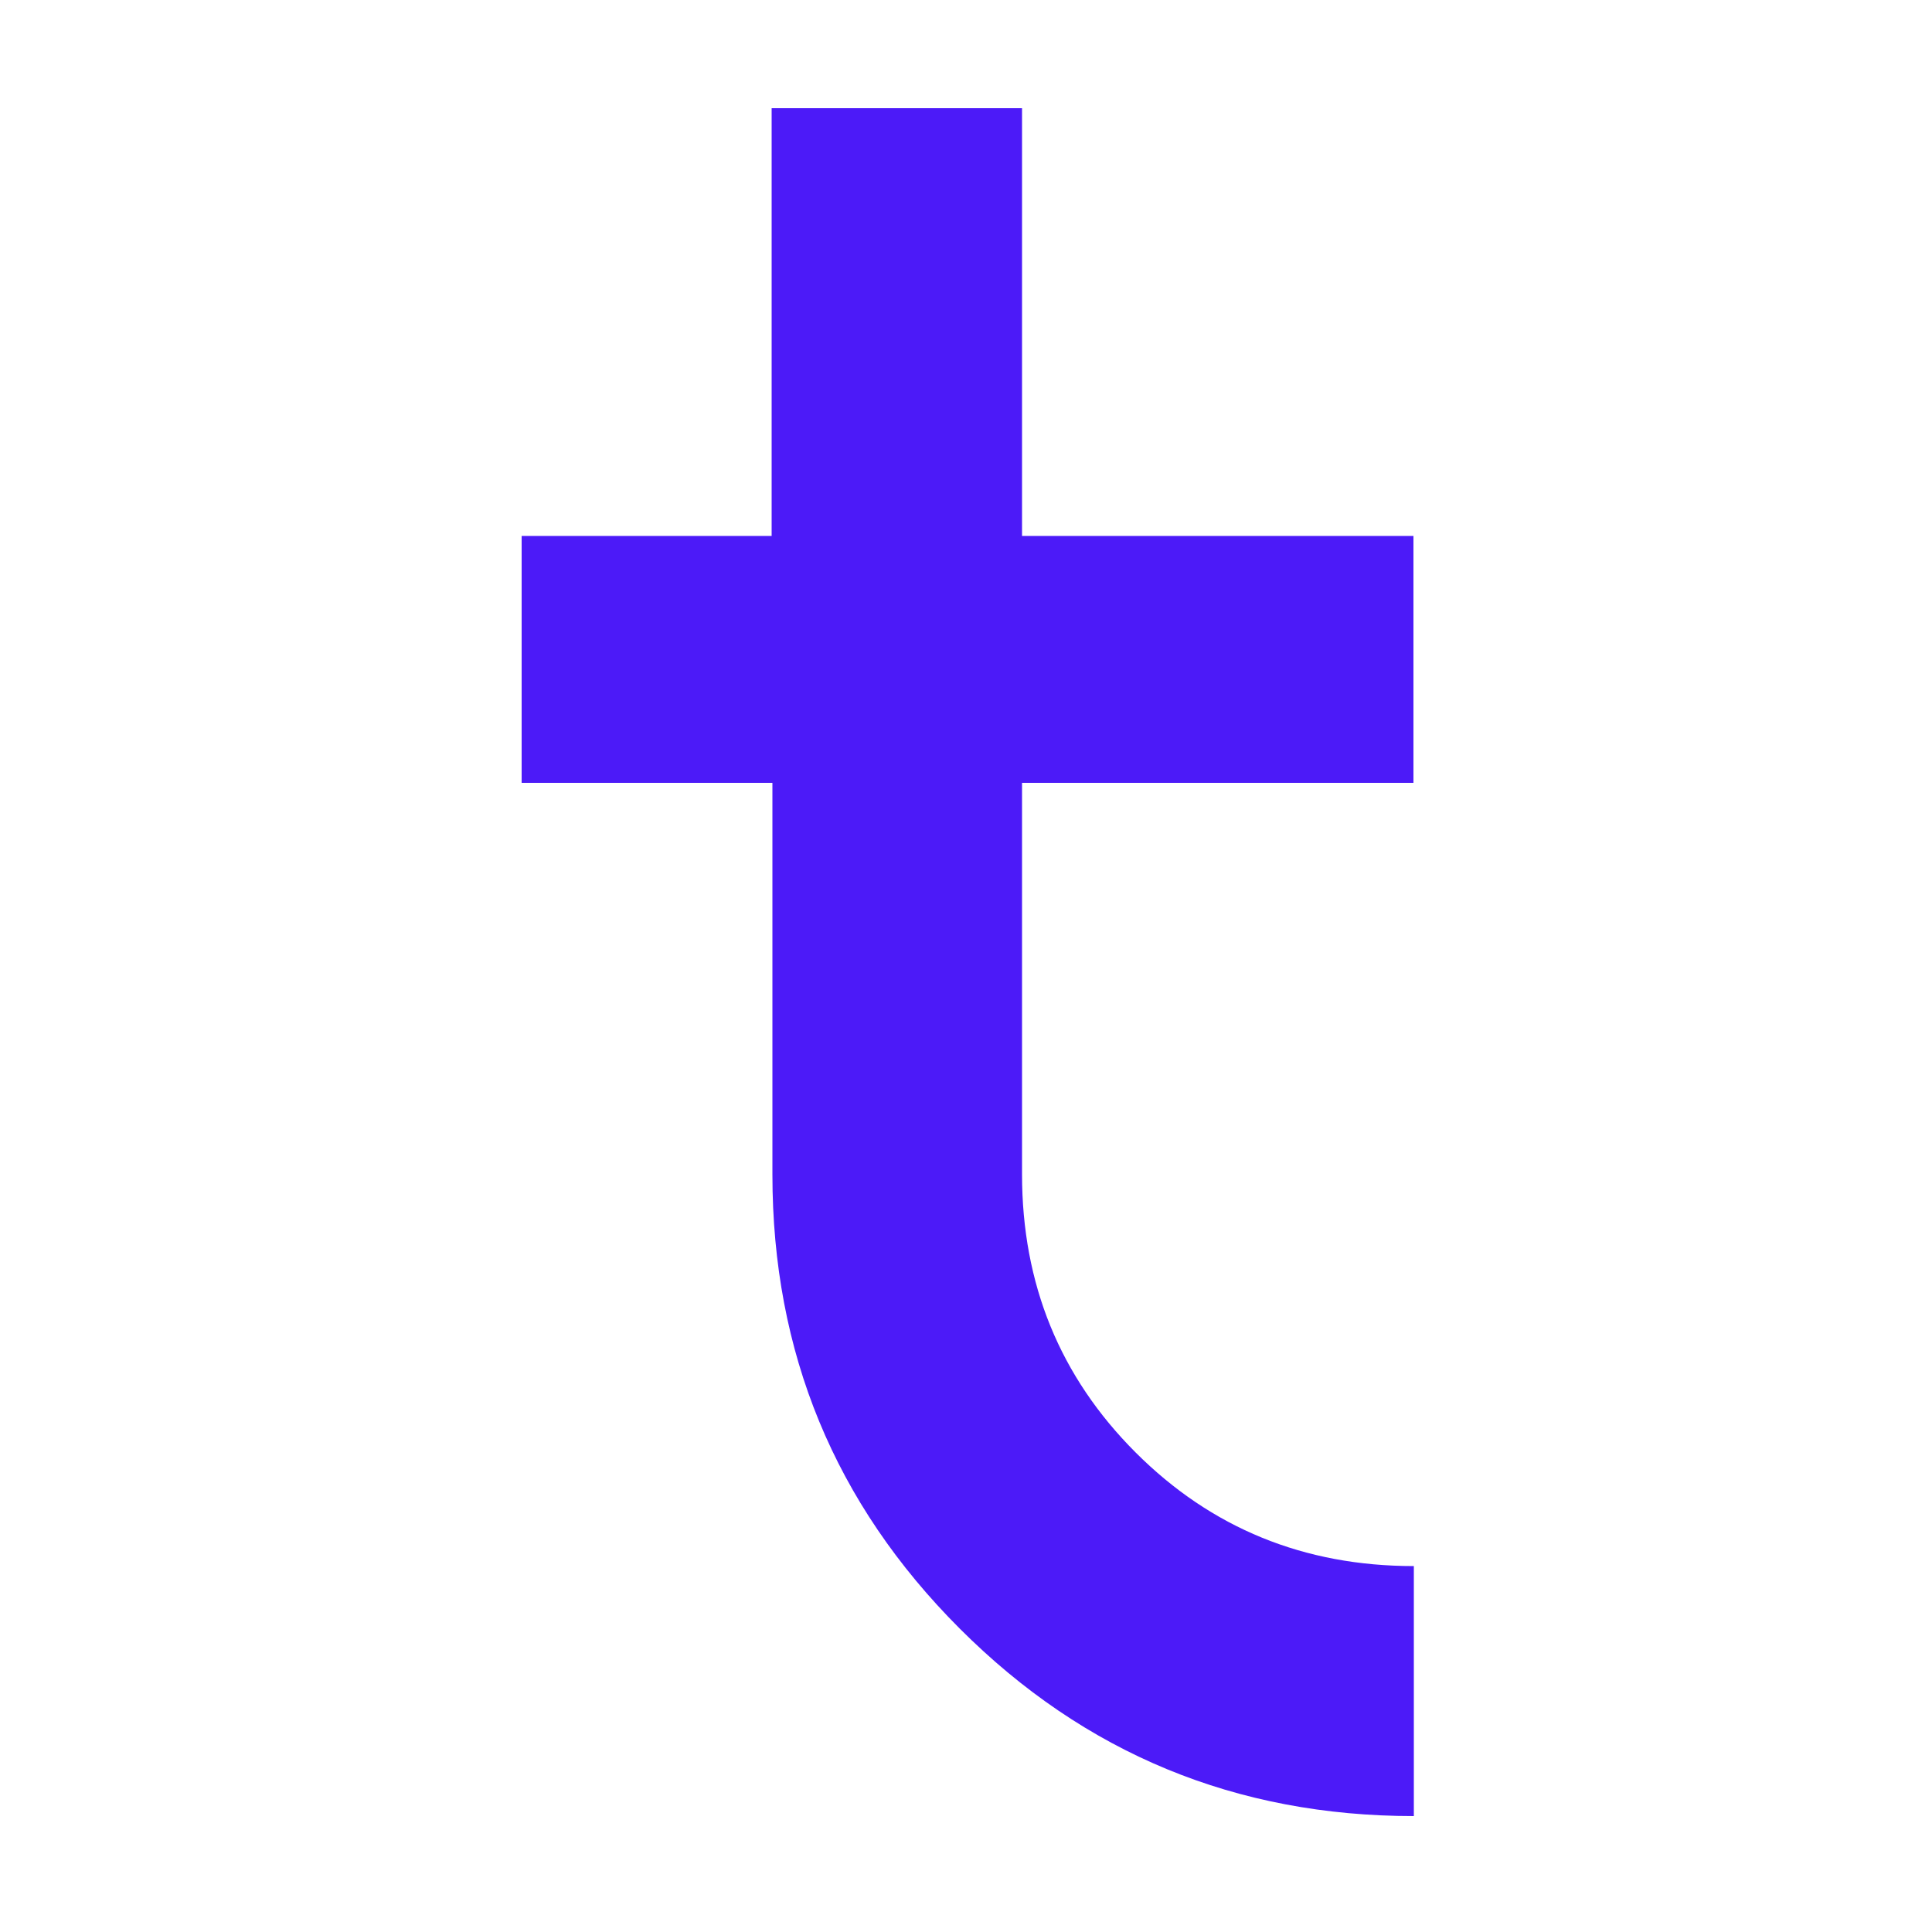
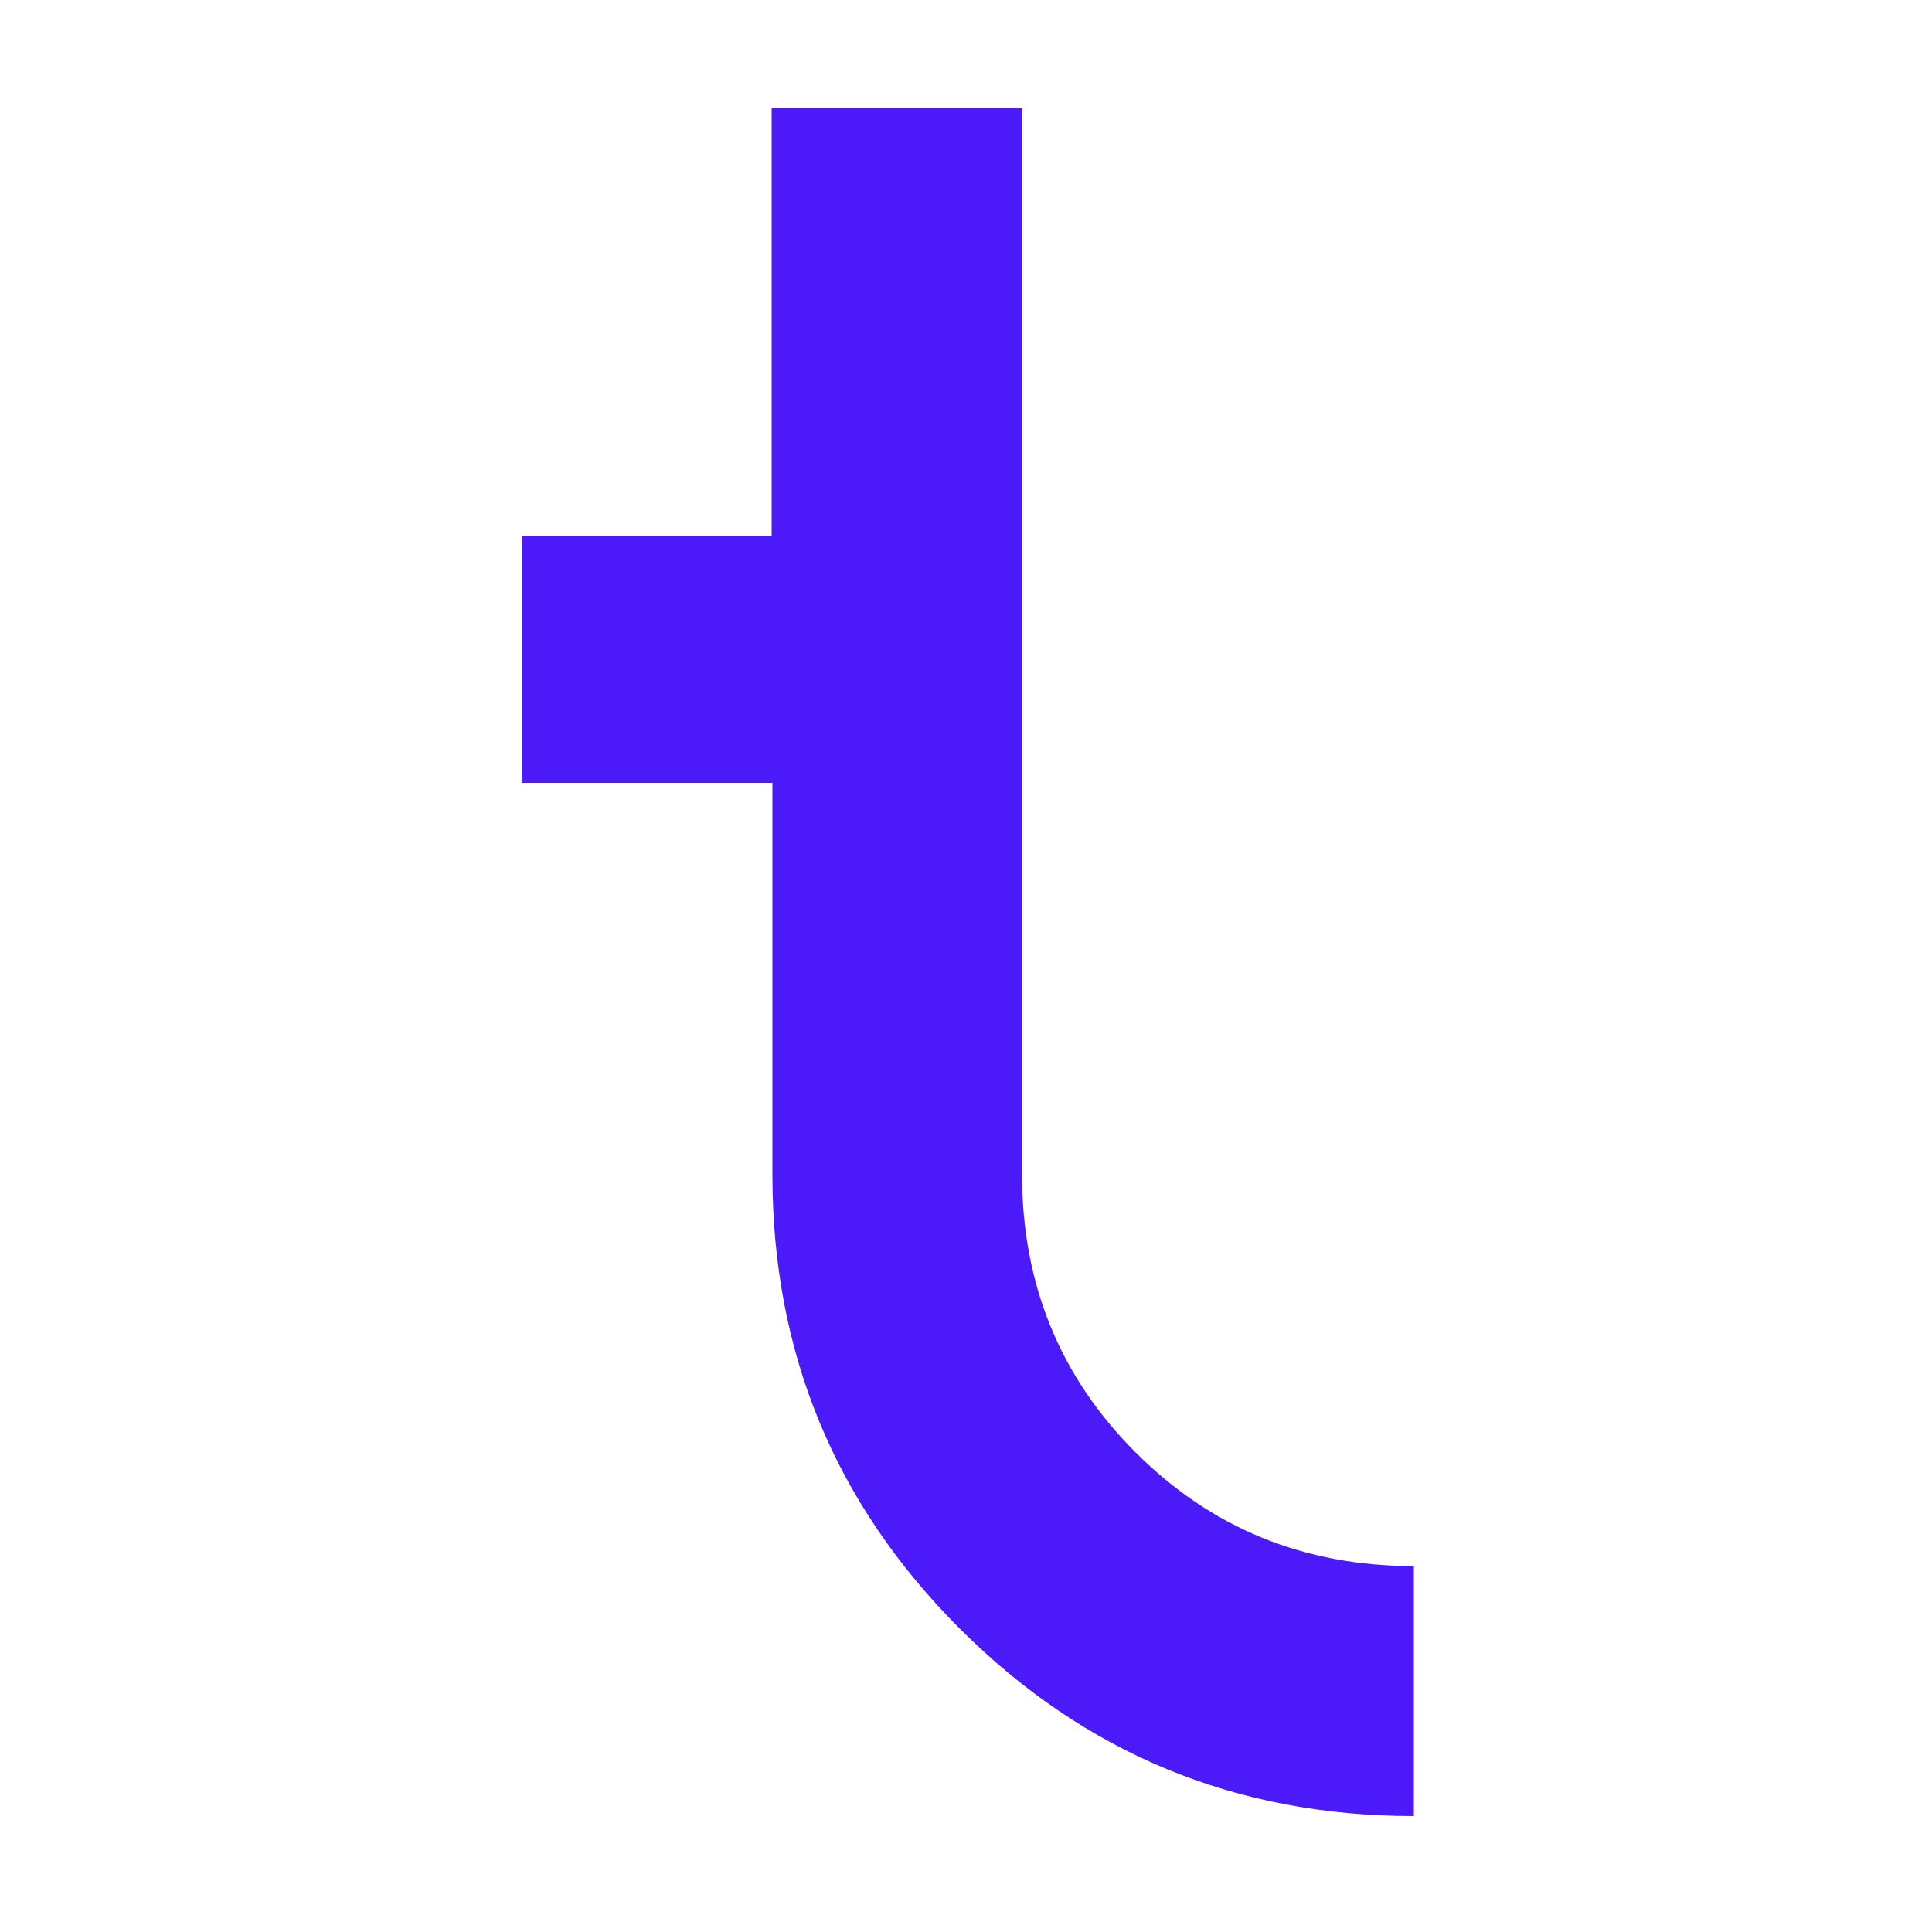
<svg xmlns="http://www.w3.org/2000/svg" version="1.1" id="Calque_1" x="0px" y="0px" viewBox="0 0 500 500" style="enable-background:new 0 0 500 500;" xml:space="preserve">
  <style type="text/css">
	.st0{fill:#4C1AF8;}
</style>
  <g>
-     <path class="st0" d="M264.5,28v110.7h101.3v63.9H264.5v101.3c0,28.4,9.8,52.4,29.4,72c19.6,19.6,43.6,29.4,72,29.4V470   c-46,0-85.2-16.2-117.5-48.5c-32.4-32.4-48.5-71.5-48.5-117.5V202.6H135v-63.9h64.7V28H264.5z" />
+     <path class="st0" d="M264.5,28v110.7v63.9H264.5v101.3c0,28.4,9.8,52.4,29.4,72c19.6,19.6,43.6,29.4,72,29.4V470   c-46,0-85.2-16.2-117.5-48.5c-32.4-32.4-48.5-71.5-48.5-117.5V202.6H135v-63.9h64.7V28H264.5z" />
  </g>
</svg>